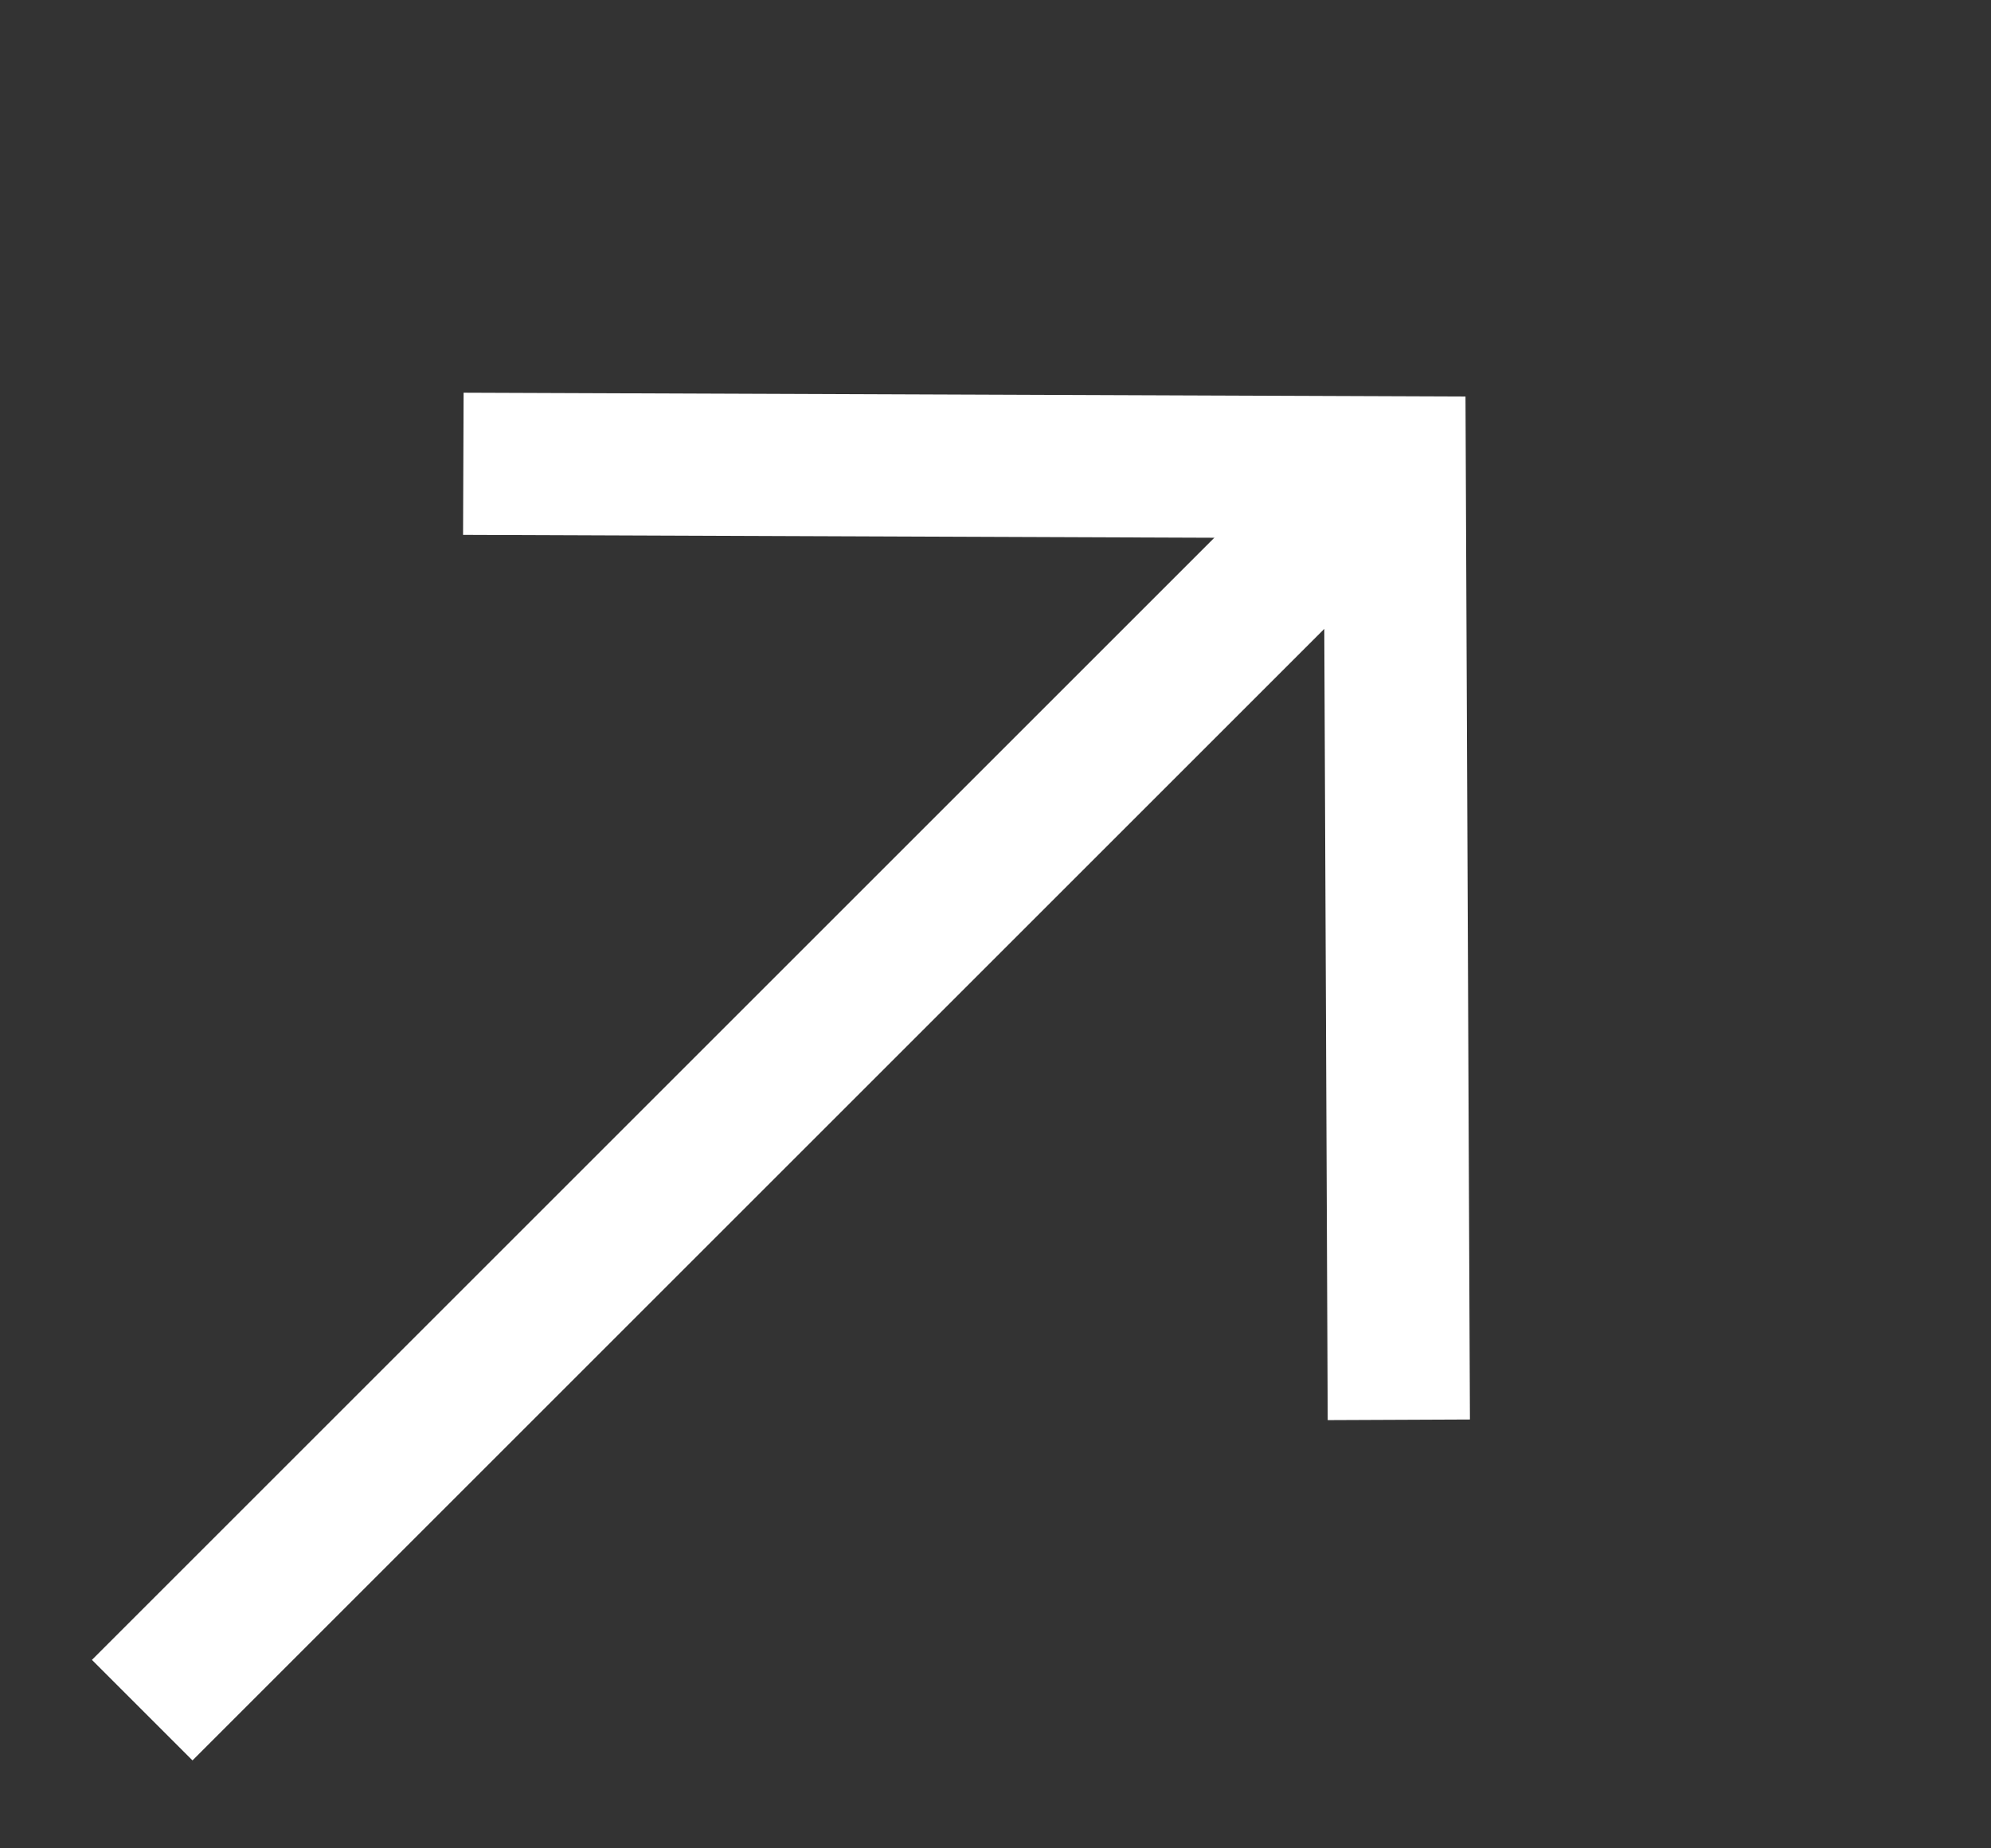
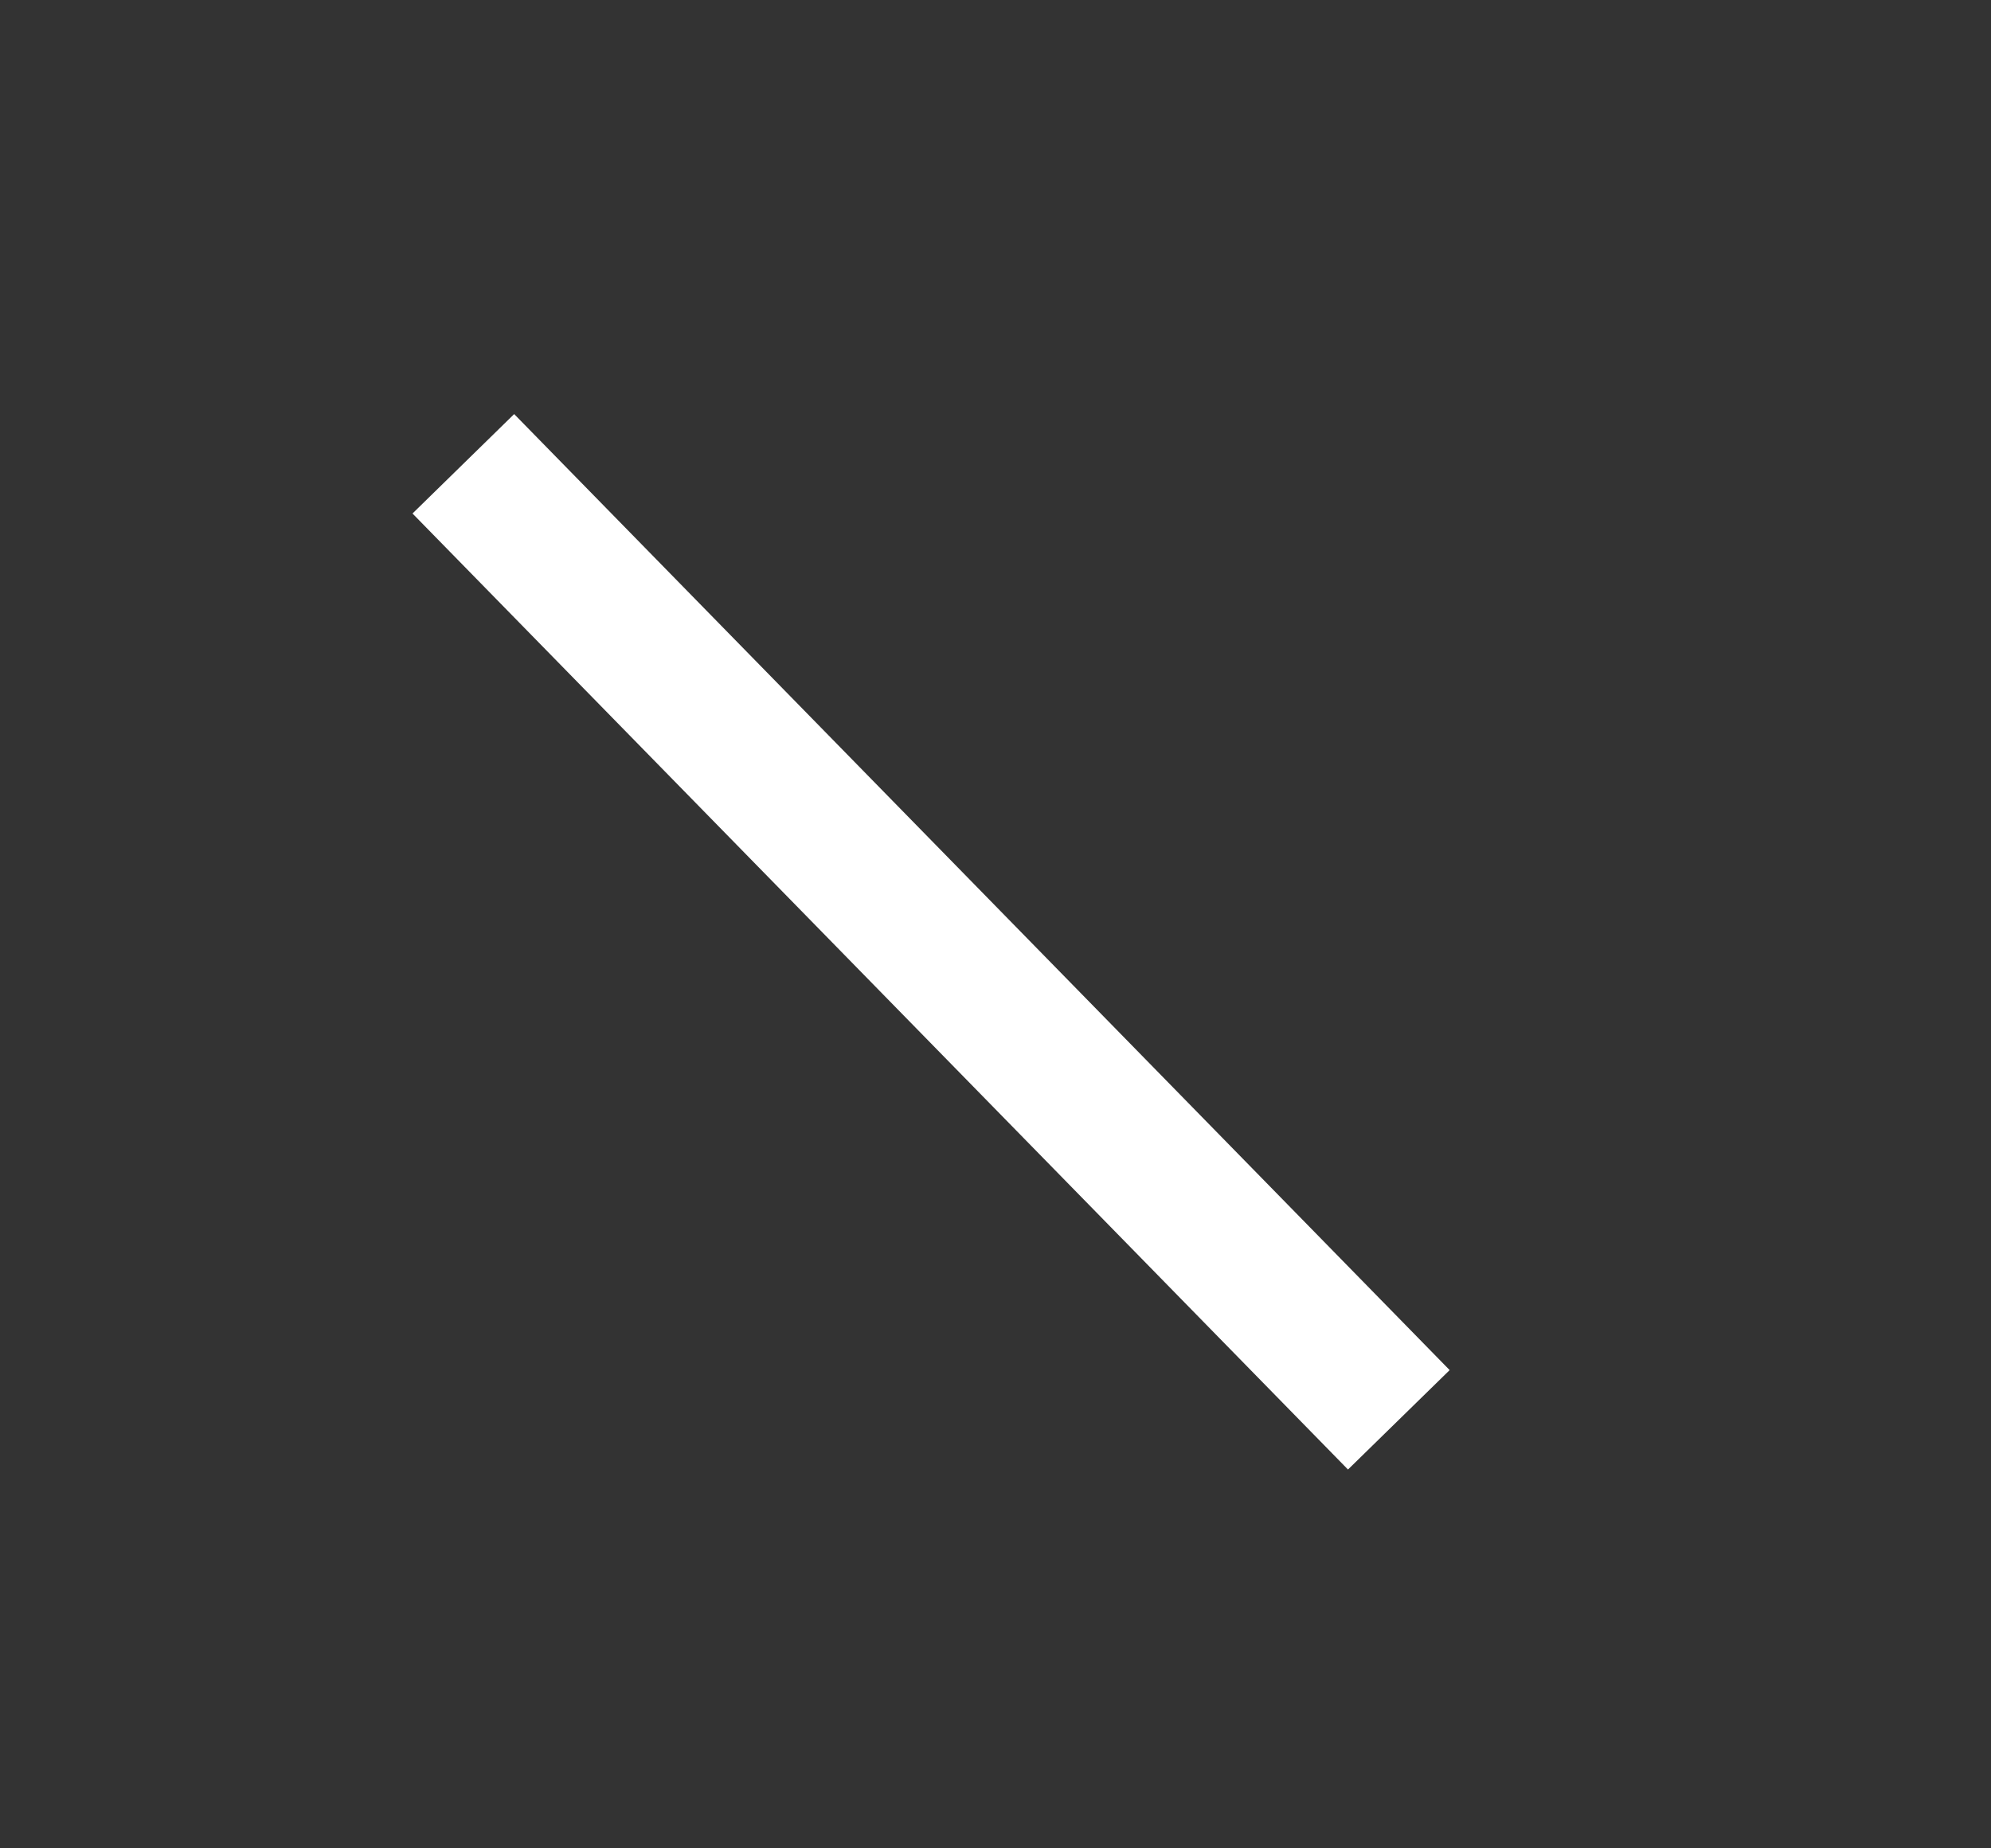
<svg xmlns="http://www.w3.org/2000/svg" width="14" height="13" viewBox="0 0 14 13" fill="none">
  <rect x="0" y="0" width="14" height="13" fill="#333333" stroke="none" />
-   <path d="M1 12.028L9.5 3.528" stroke="white" stroke-miterlimit="10" />
-   <path d="M3.258 3.262L9.807 3.287L9.836 9.986" stroke="white" stroke-miterlimit="10" />
+   <path d="M3.258 3.262L9.836 9.986" stroke="white" stroke-miterlimit="10" />
</svg>